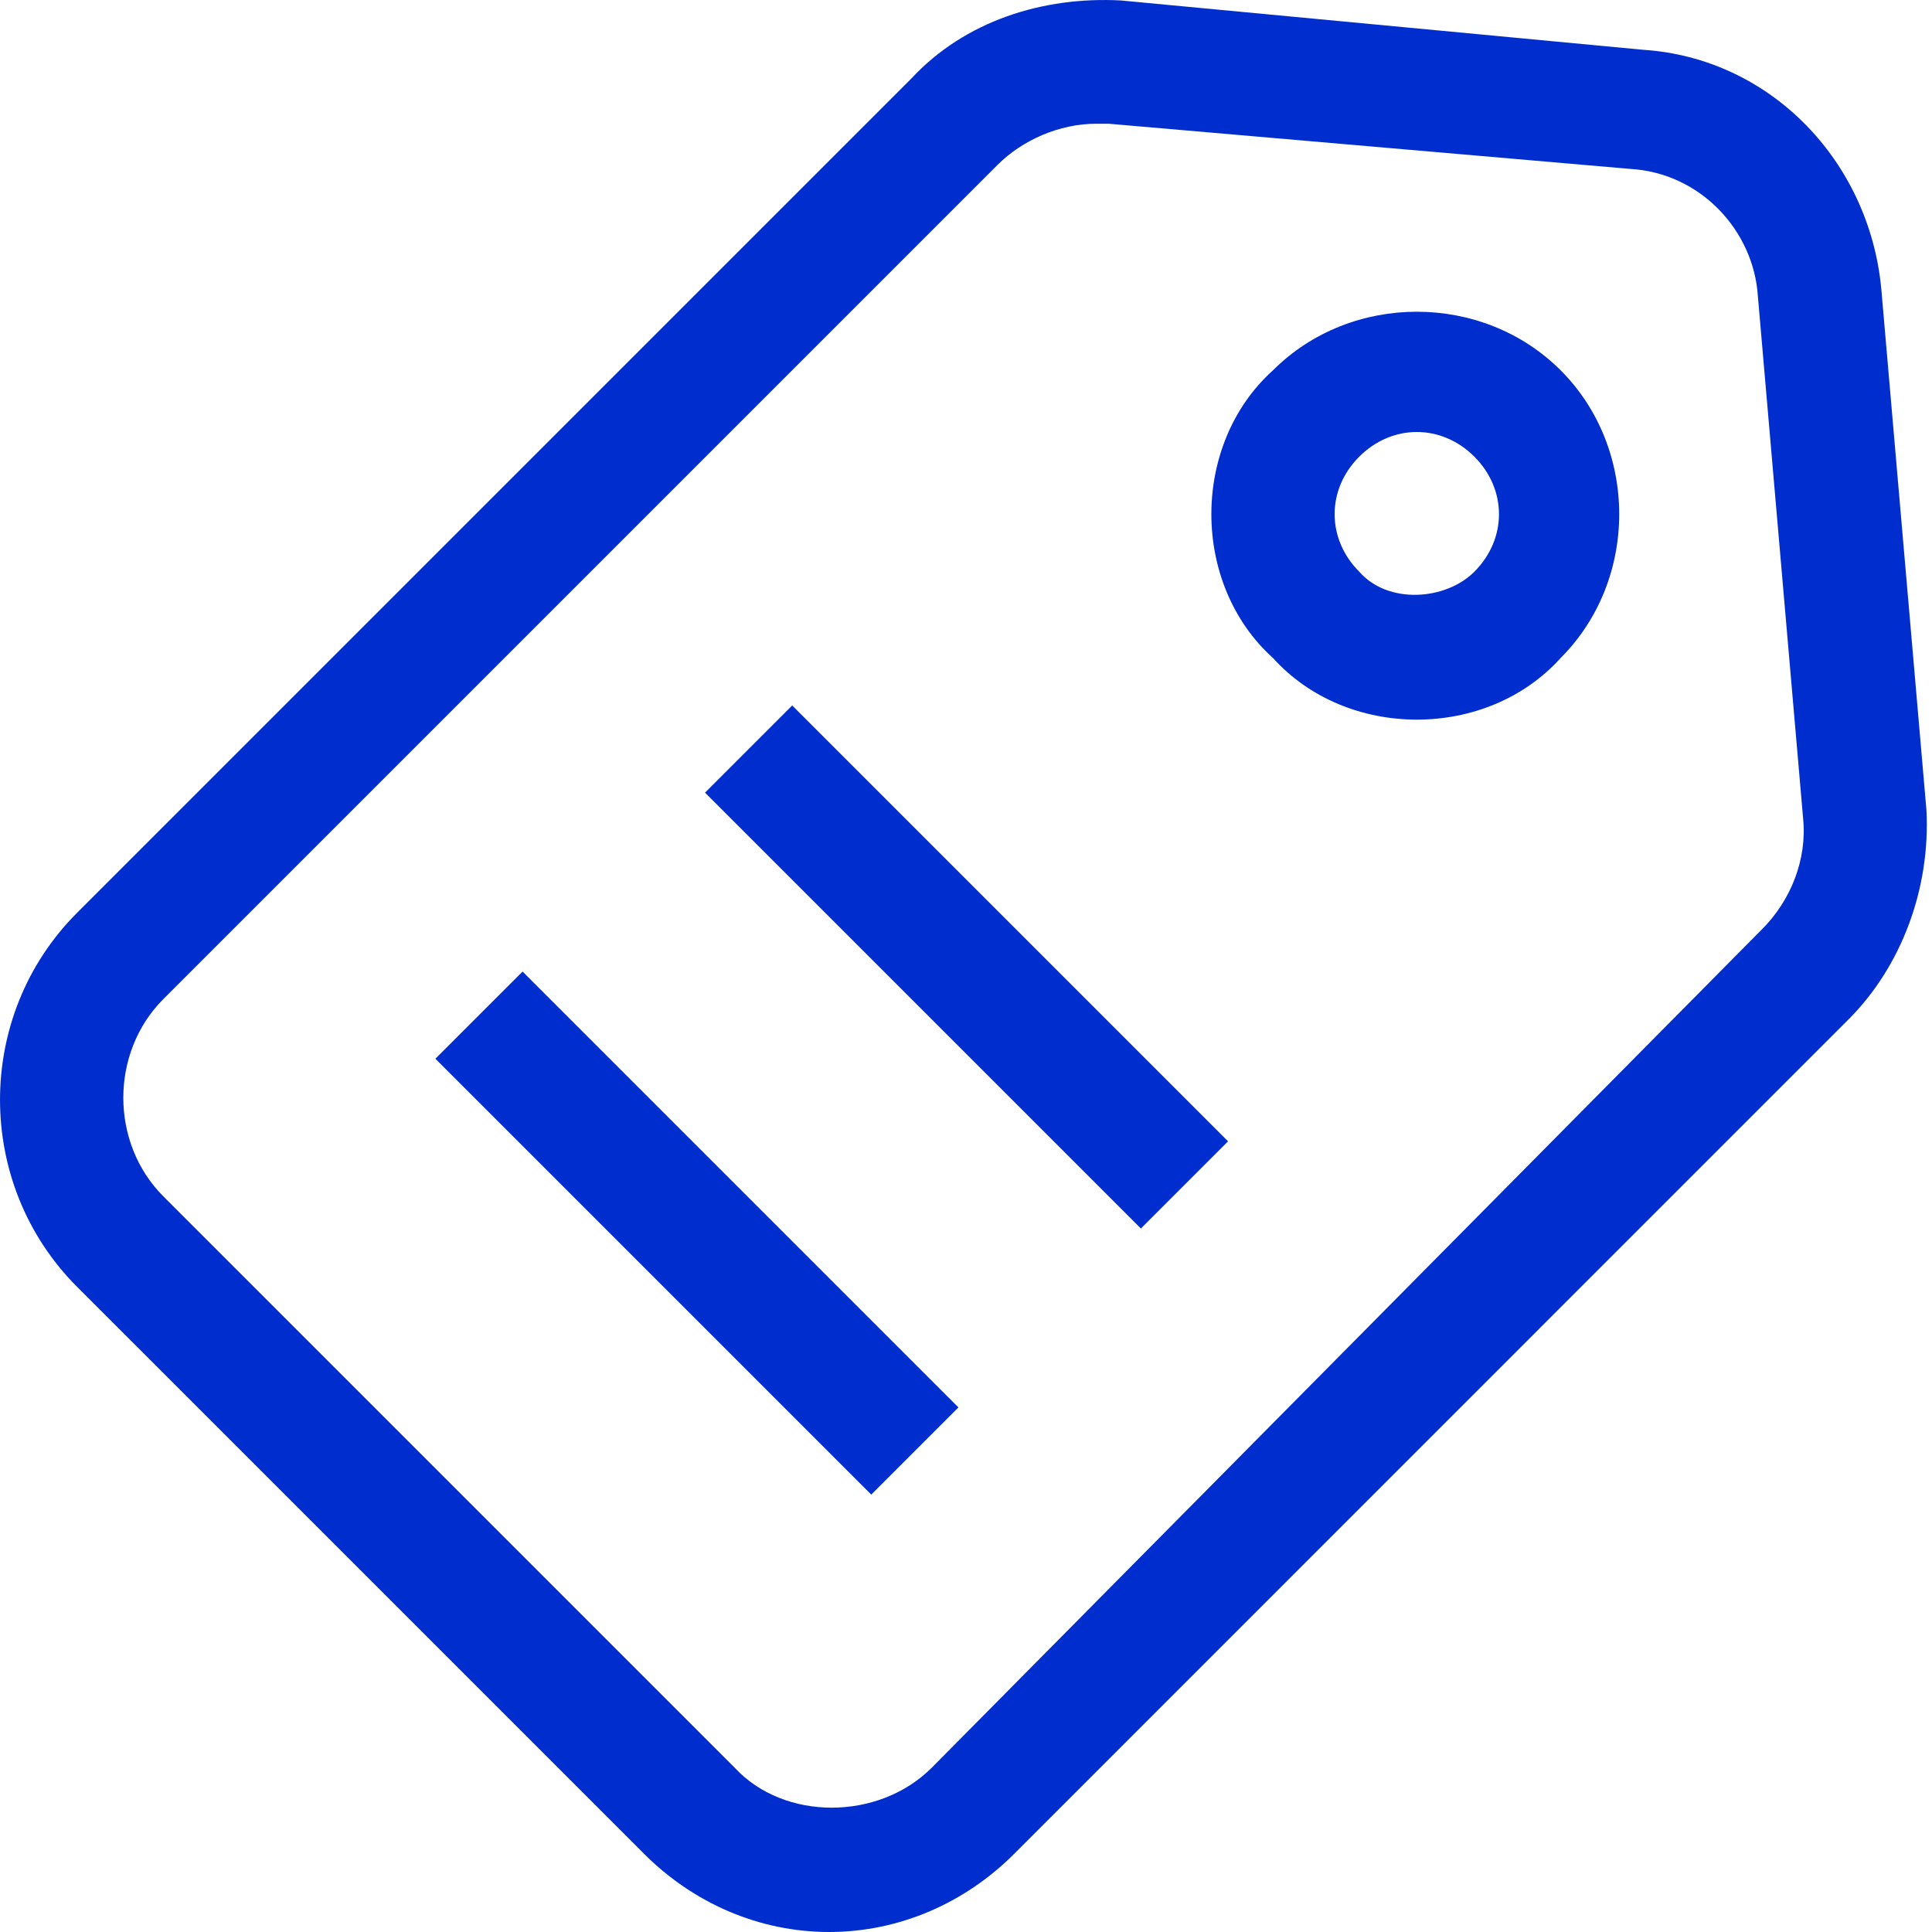
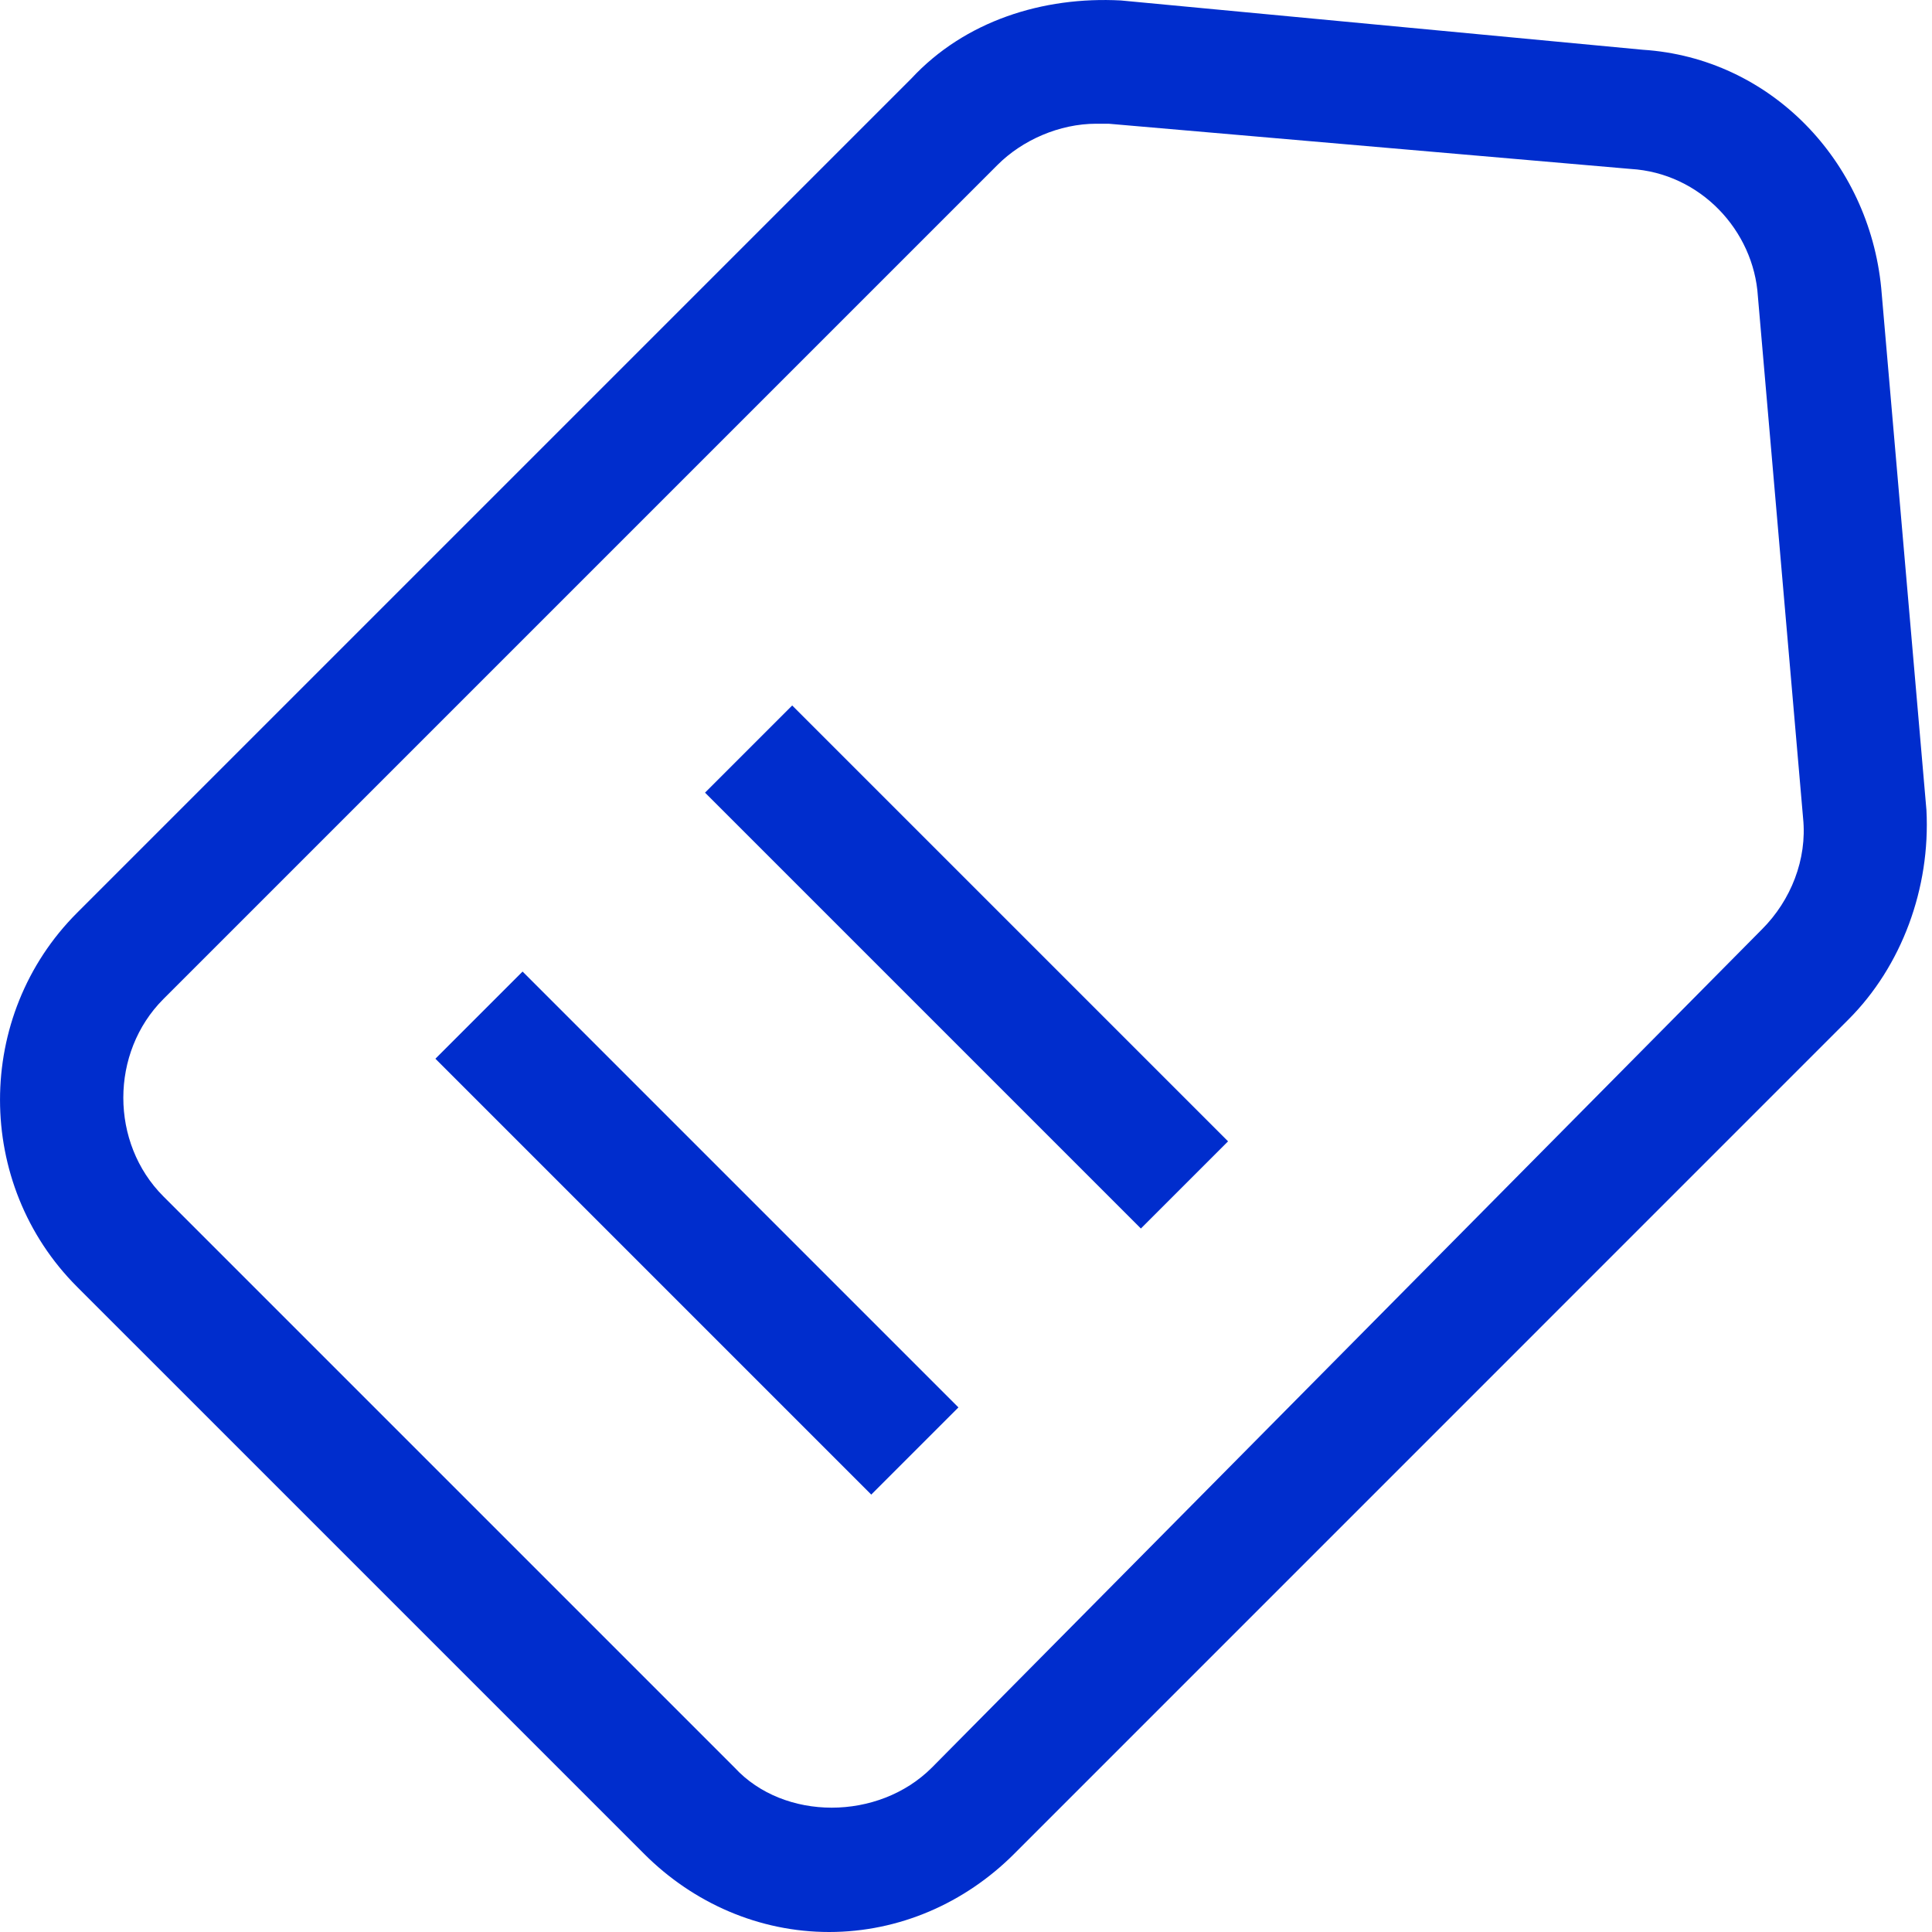
<svg xmlns="http://www.w3.org/2000/svg" width="25" height="25" viewBox="0 0 25 25" fill="none">
-   <path d="M18.334 9.312C19.025 9.312 19.716 9.046 20.195 8.514C21.205 7.504 21.205 5.802 20.195 4.792C19.184 3.781 17.483 3.781 16.472 4.792C15.941 5.27 15.675 5.962 15.675 6.653C15.675 7.344 15.941 8.036 16.472 8.514C16.951 9.046 17.642 9.312 18.334 9.312ZM17.589 5.909C17.802 5.696 18.068 5.59 18.334 5.59C18.599 5.59 18.865 5.696 19.078 5.909C19.503 6.334 19.503 6.972 19.078 7.398C18.706 7.77 17.961 7.823 17.589 7.398C17.376 7.185 17.27 6.919 17.27 6.653C17.27 6.387 17.376 6.121 17.589 5.909Z" fill="#002DCD" />
  <path d="M8.336 23.99C8.974 24.628 9.825 25 10.729 25C11.633 25 12.484 24.628 13.122 23.99L23.917 13.194C24.609 12.503 24.981 11.492 24.928 10.482L24.343 3.728C24.183 2.08 22.907 0.75 21.259 0.644L14.505 0.006C13.494 -0.048 12.484 0.272 11.793 1.016L0.997 11.812C-0.332 13.141 -0.332 15.321 0.997 16.651L8.336 23.99ZM2.114 12.928L12.909 2.133C13.228 1.814 13.707 1.601 14.186 1.601H14.345L21.099 2.186C22.003 2.239 22.694 2.984 22.747 3.835L23.332 10.588C23.386 11.12 23.173 11.652 22.801 12.024L12.058 22.873C11.367 23.564 10.144 23.564 9.506 22.873L2.114 15.481C1.423 14.79 1.423 13.62 2.114 12.928Z" fill="#002DCD" />
  <path d="M9.123 10.257L10.251 9.129L15.891 14.769L14.763 15.897L9.123 10.257Z" fill="#002DCD" />
  <path d="M5.634 13.7L6.762 12.572L12.402 18.212L11.274 19.34L5.634 13.7Z" fill="#002DCD" />
</svg>